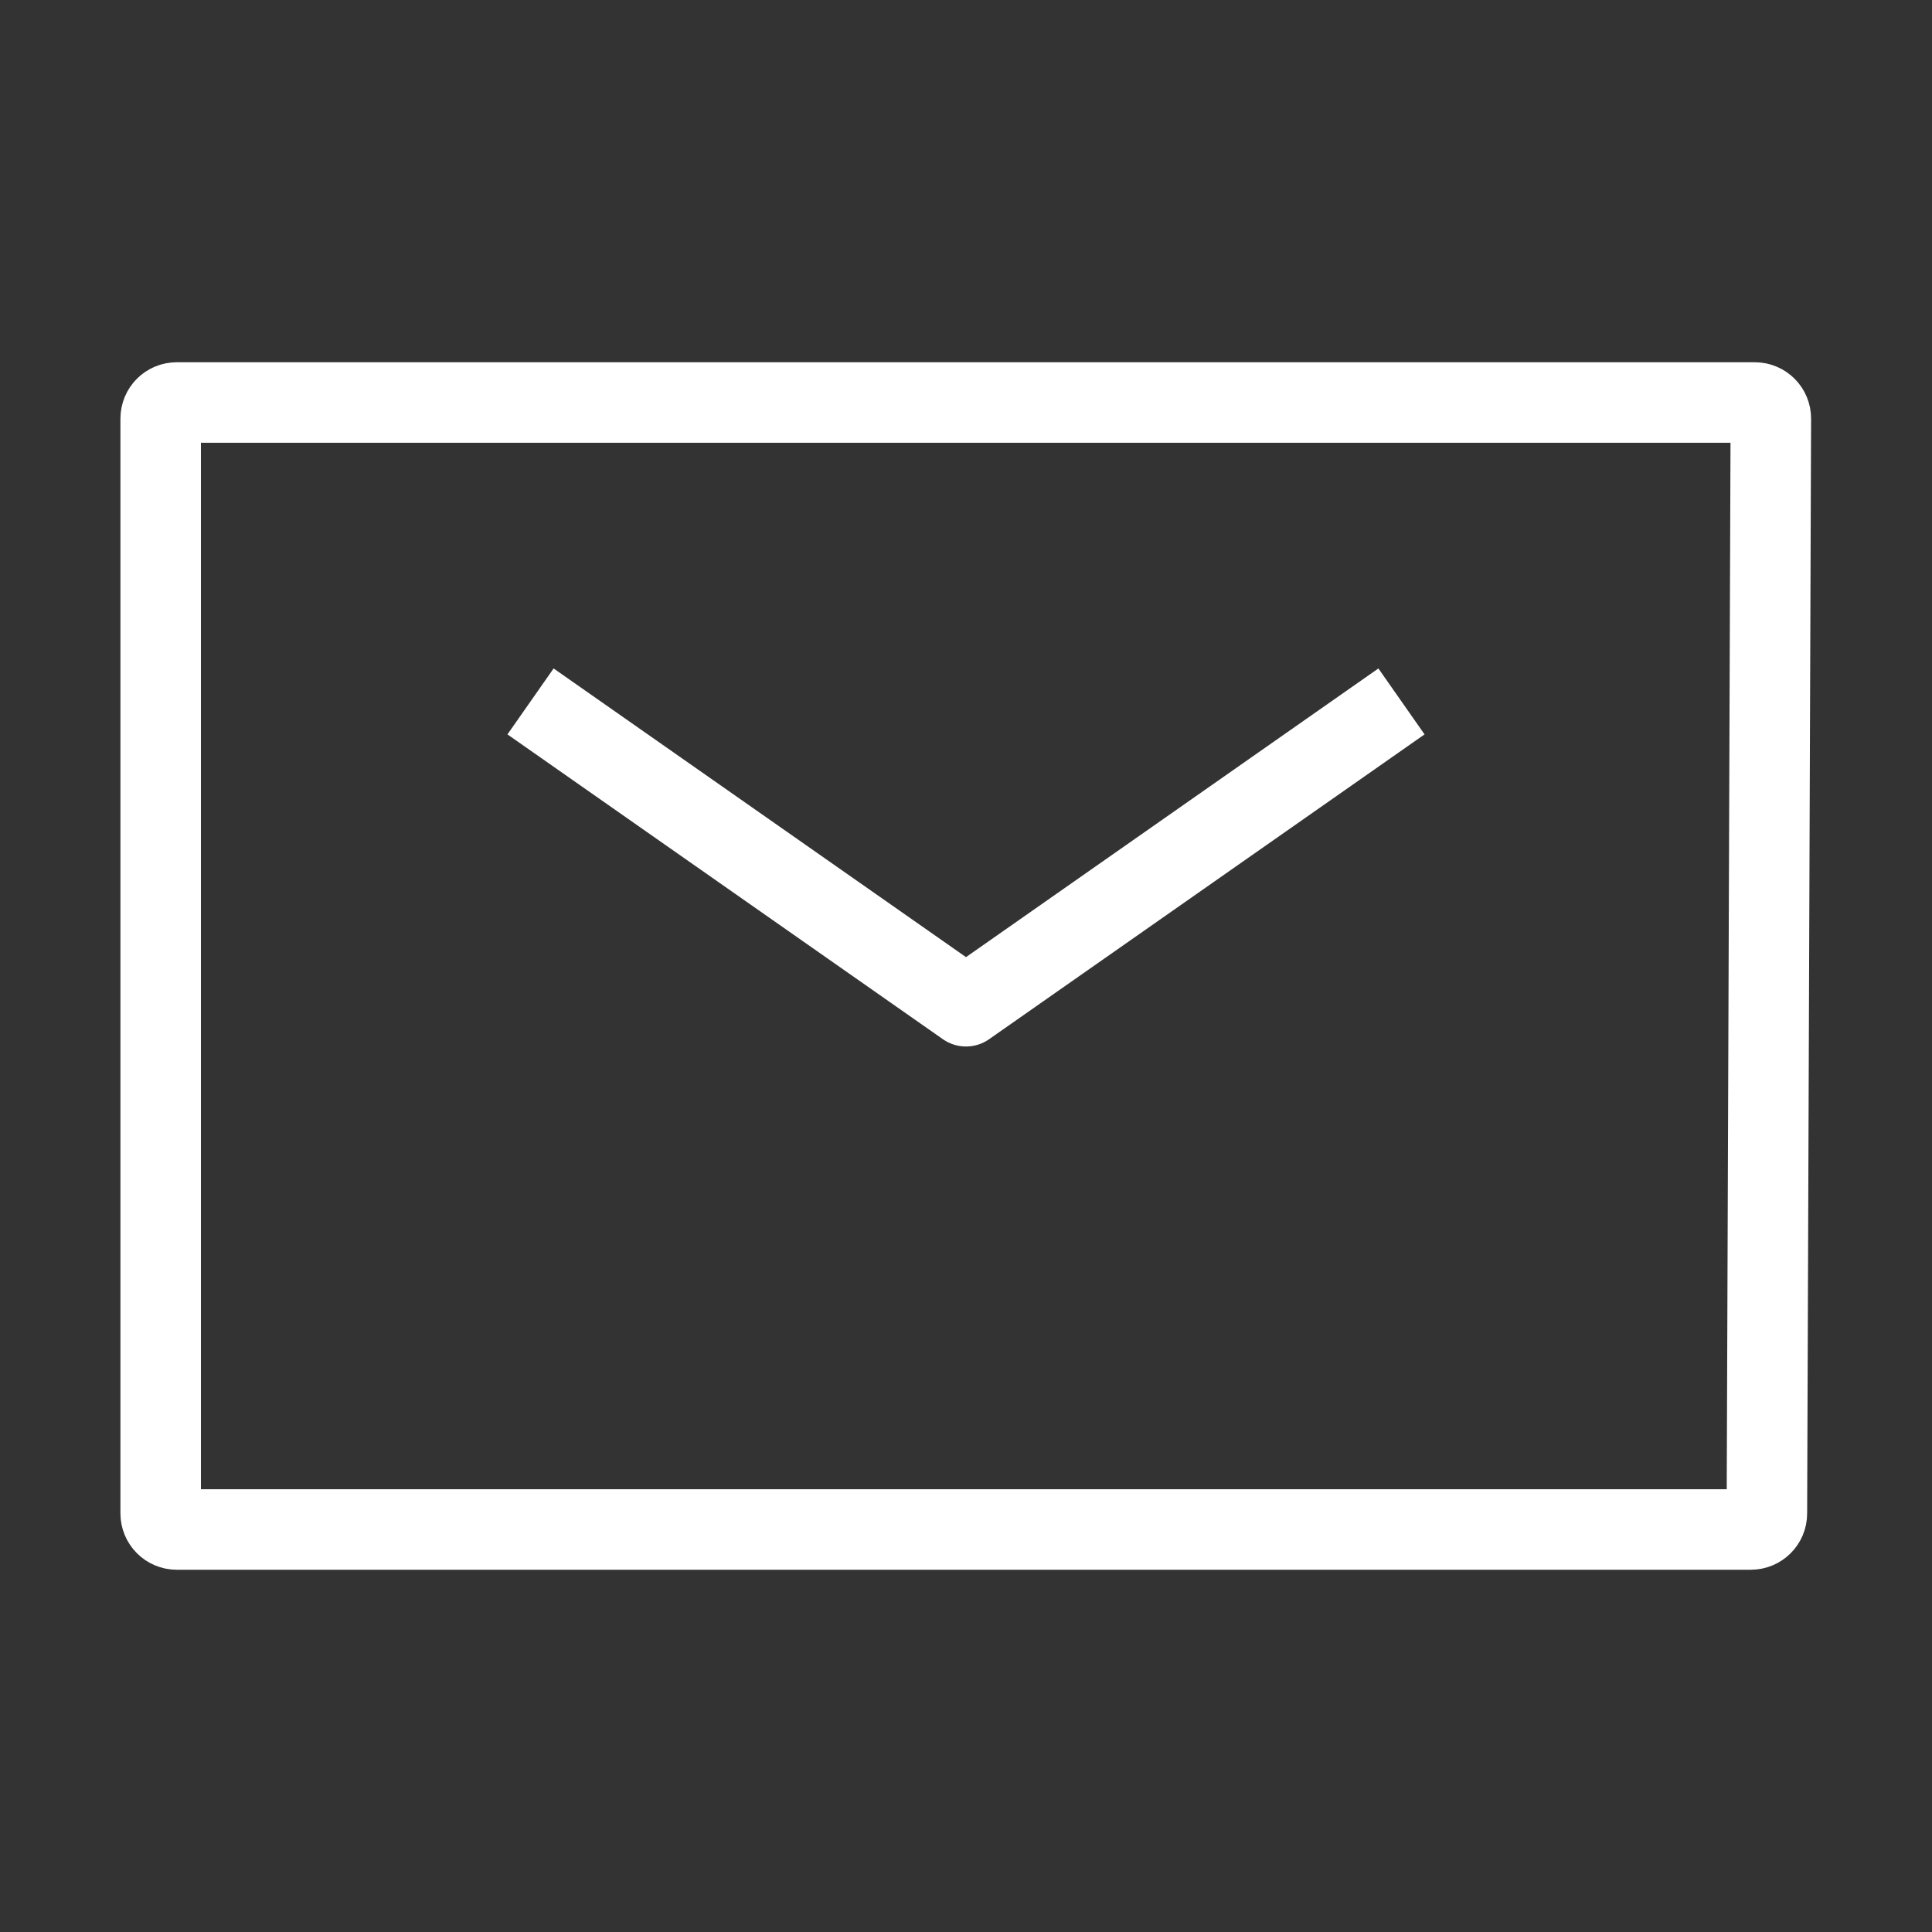
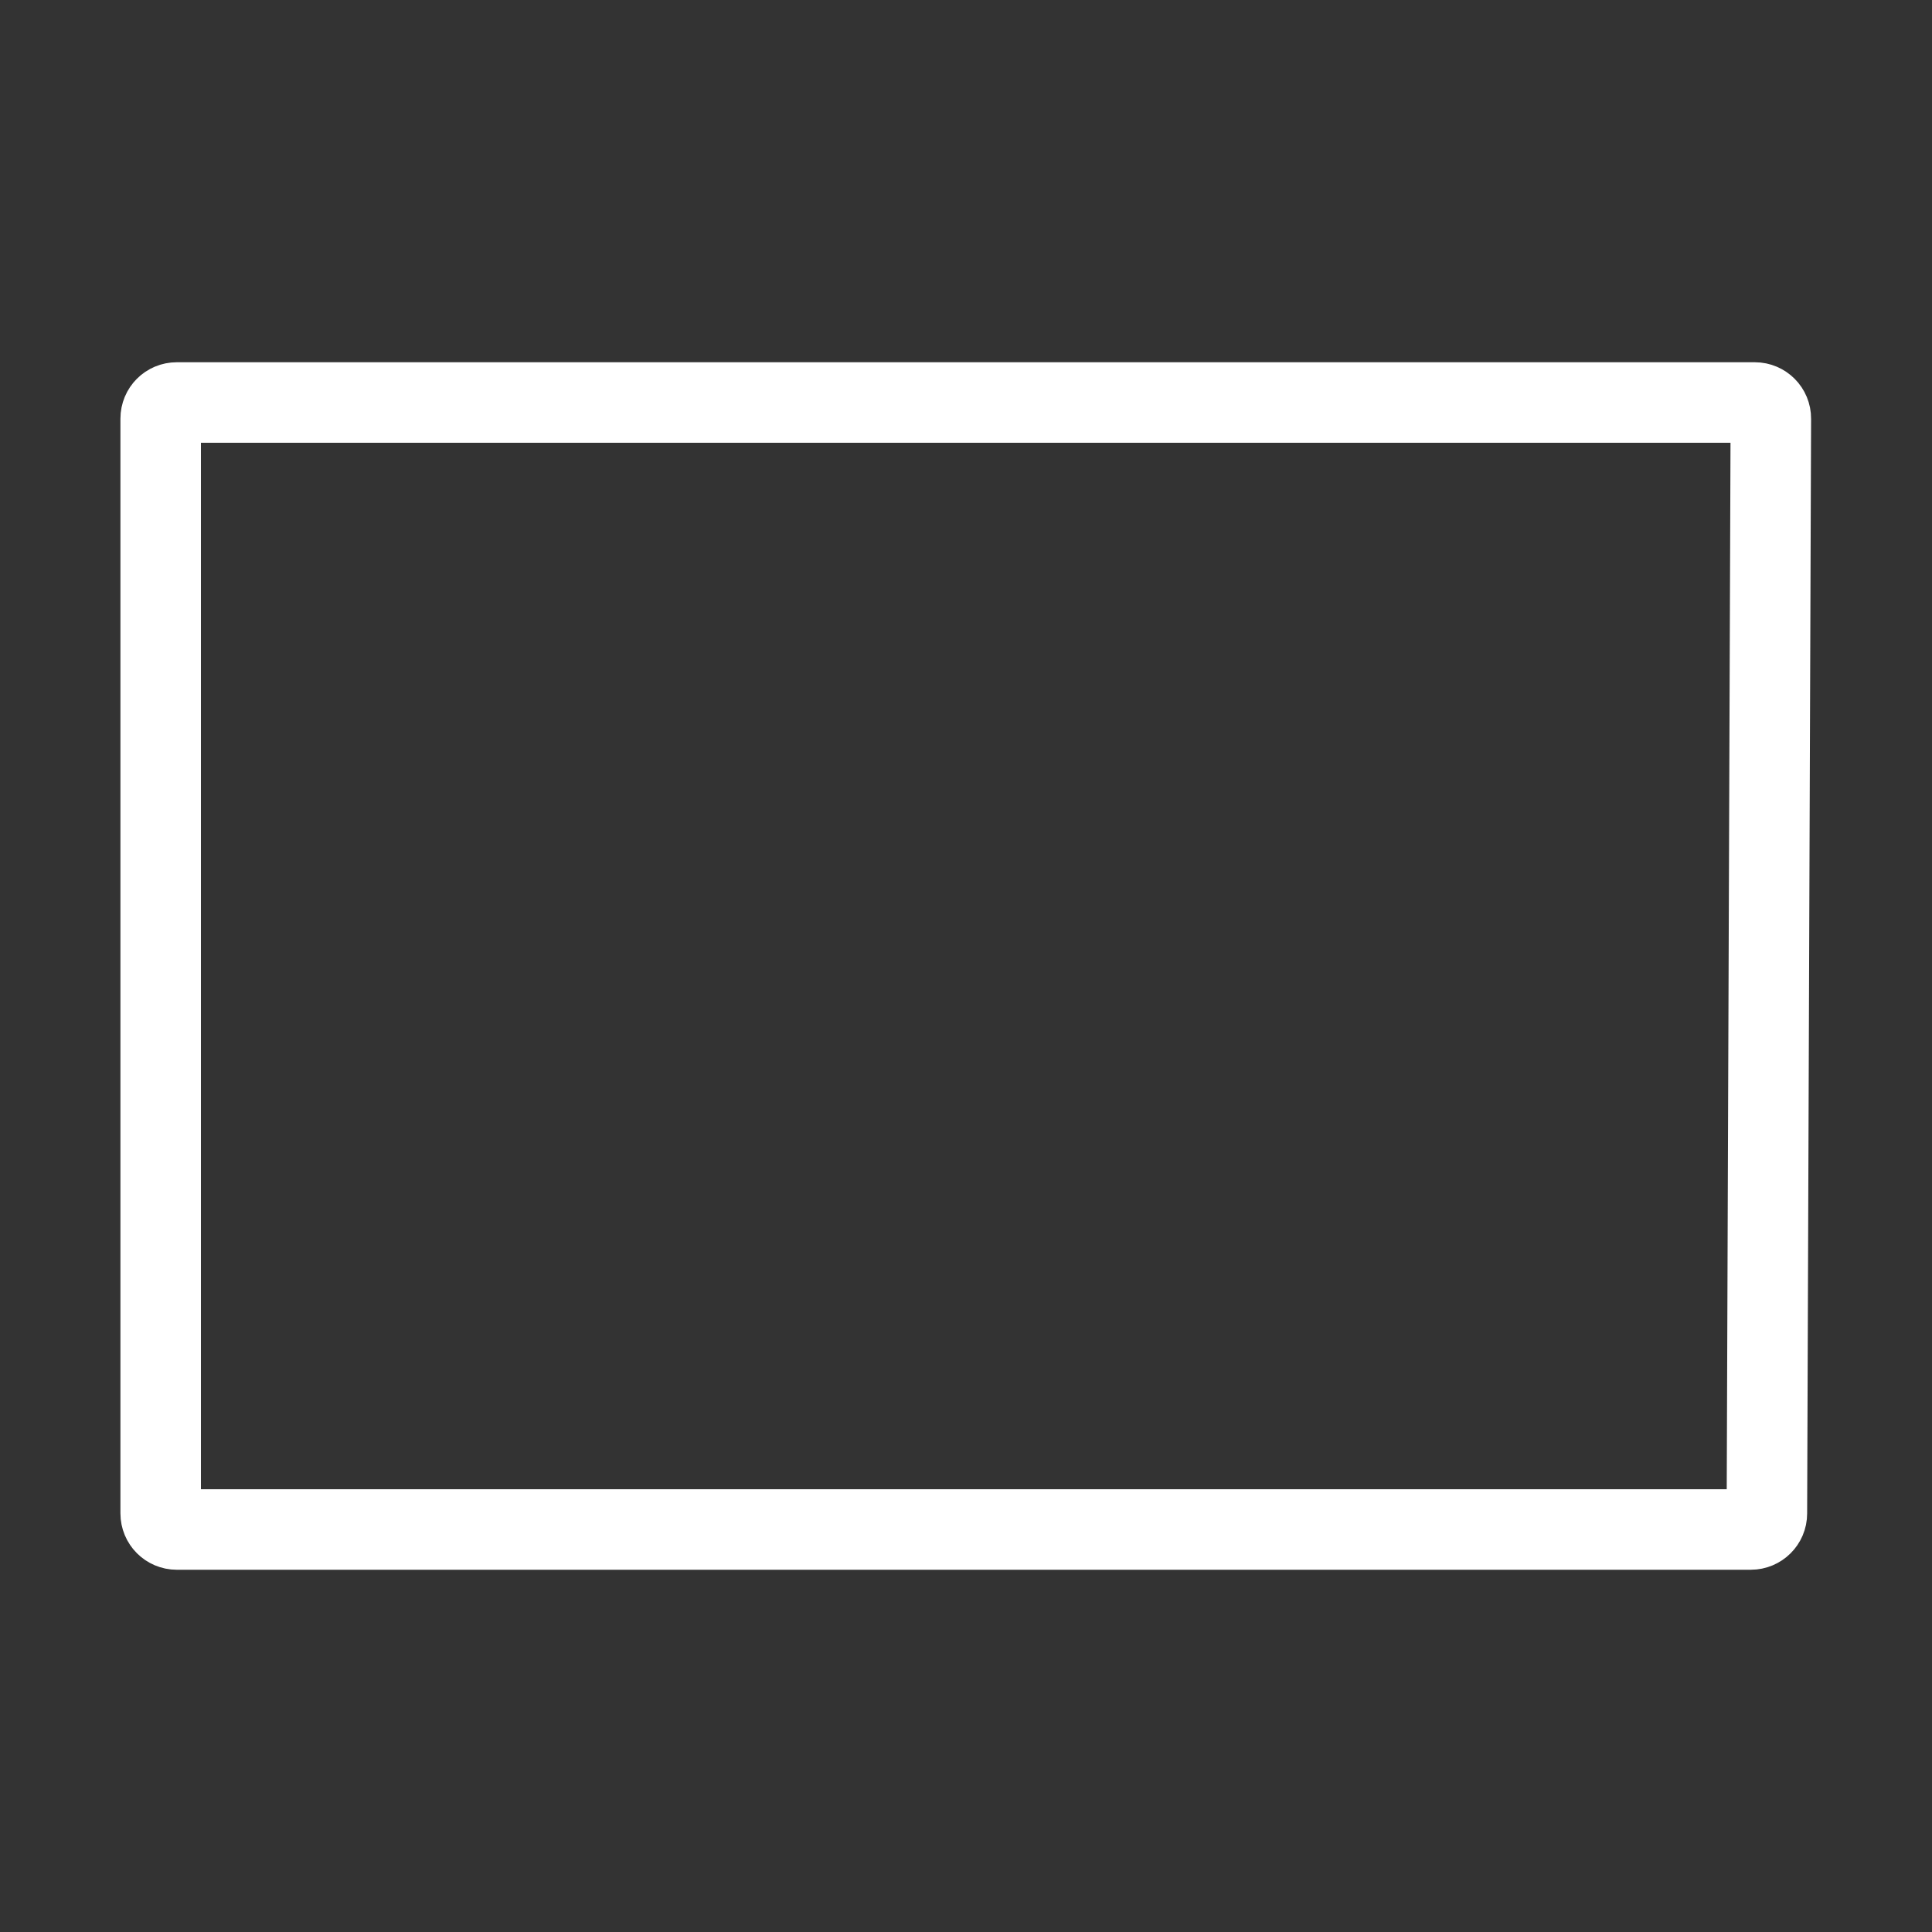
<svg xmlns="http://www.w3.org/2000/svg" width="24" height="24" viewBox="0 0 24 24" fill="none">
  <rect x="0" y="0" width="24" height="24" fill="#333333" stroke="none" />
-   <path d="M7 9L12 12.5L17 9" stroke="white" stroke-linecap="square" stroke-linejoin="round" />
  <path d="M2.196 19C2.085 19 1.996 18.91 1.996 18.8V5.2C1.996 5.089 2.085 5 2.196 5L21.799 5C21.909 5 21.999 5.09 21.998 5.201L21.949 18.801C21.949 18.911 21.859 19 21.749 19L2.196 19Z" stroke="white" />
</svg>